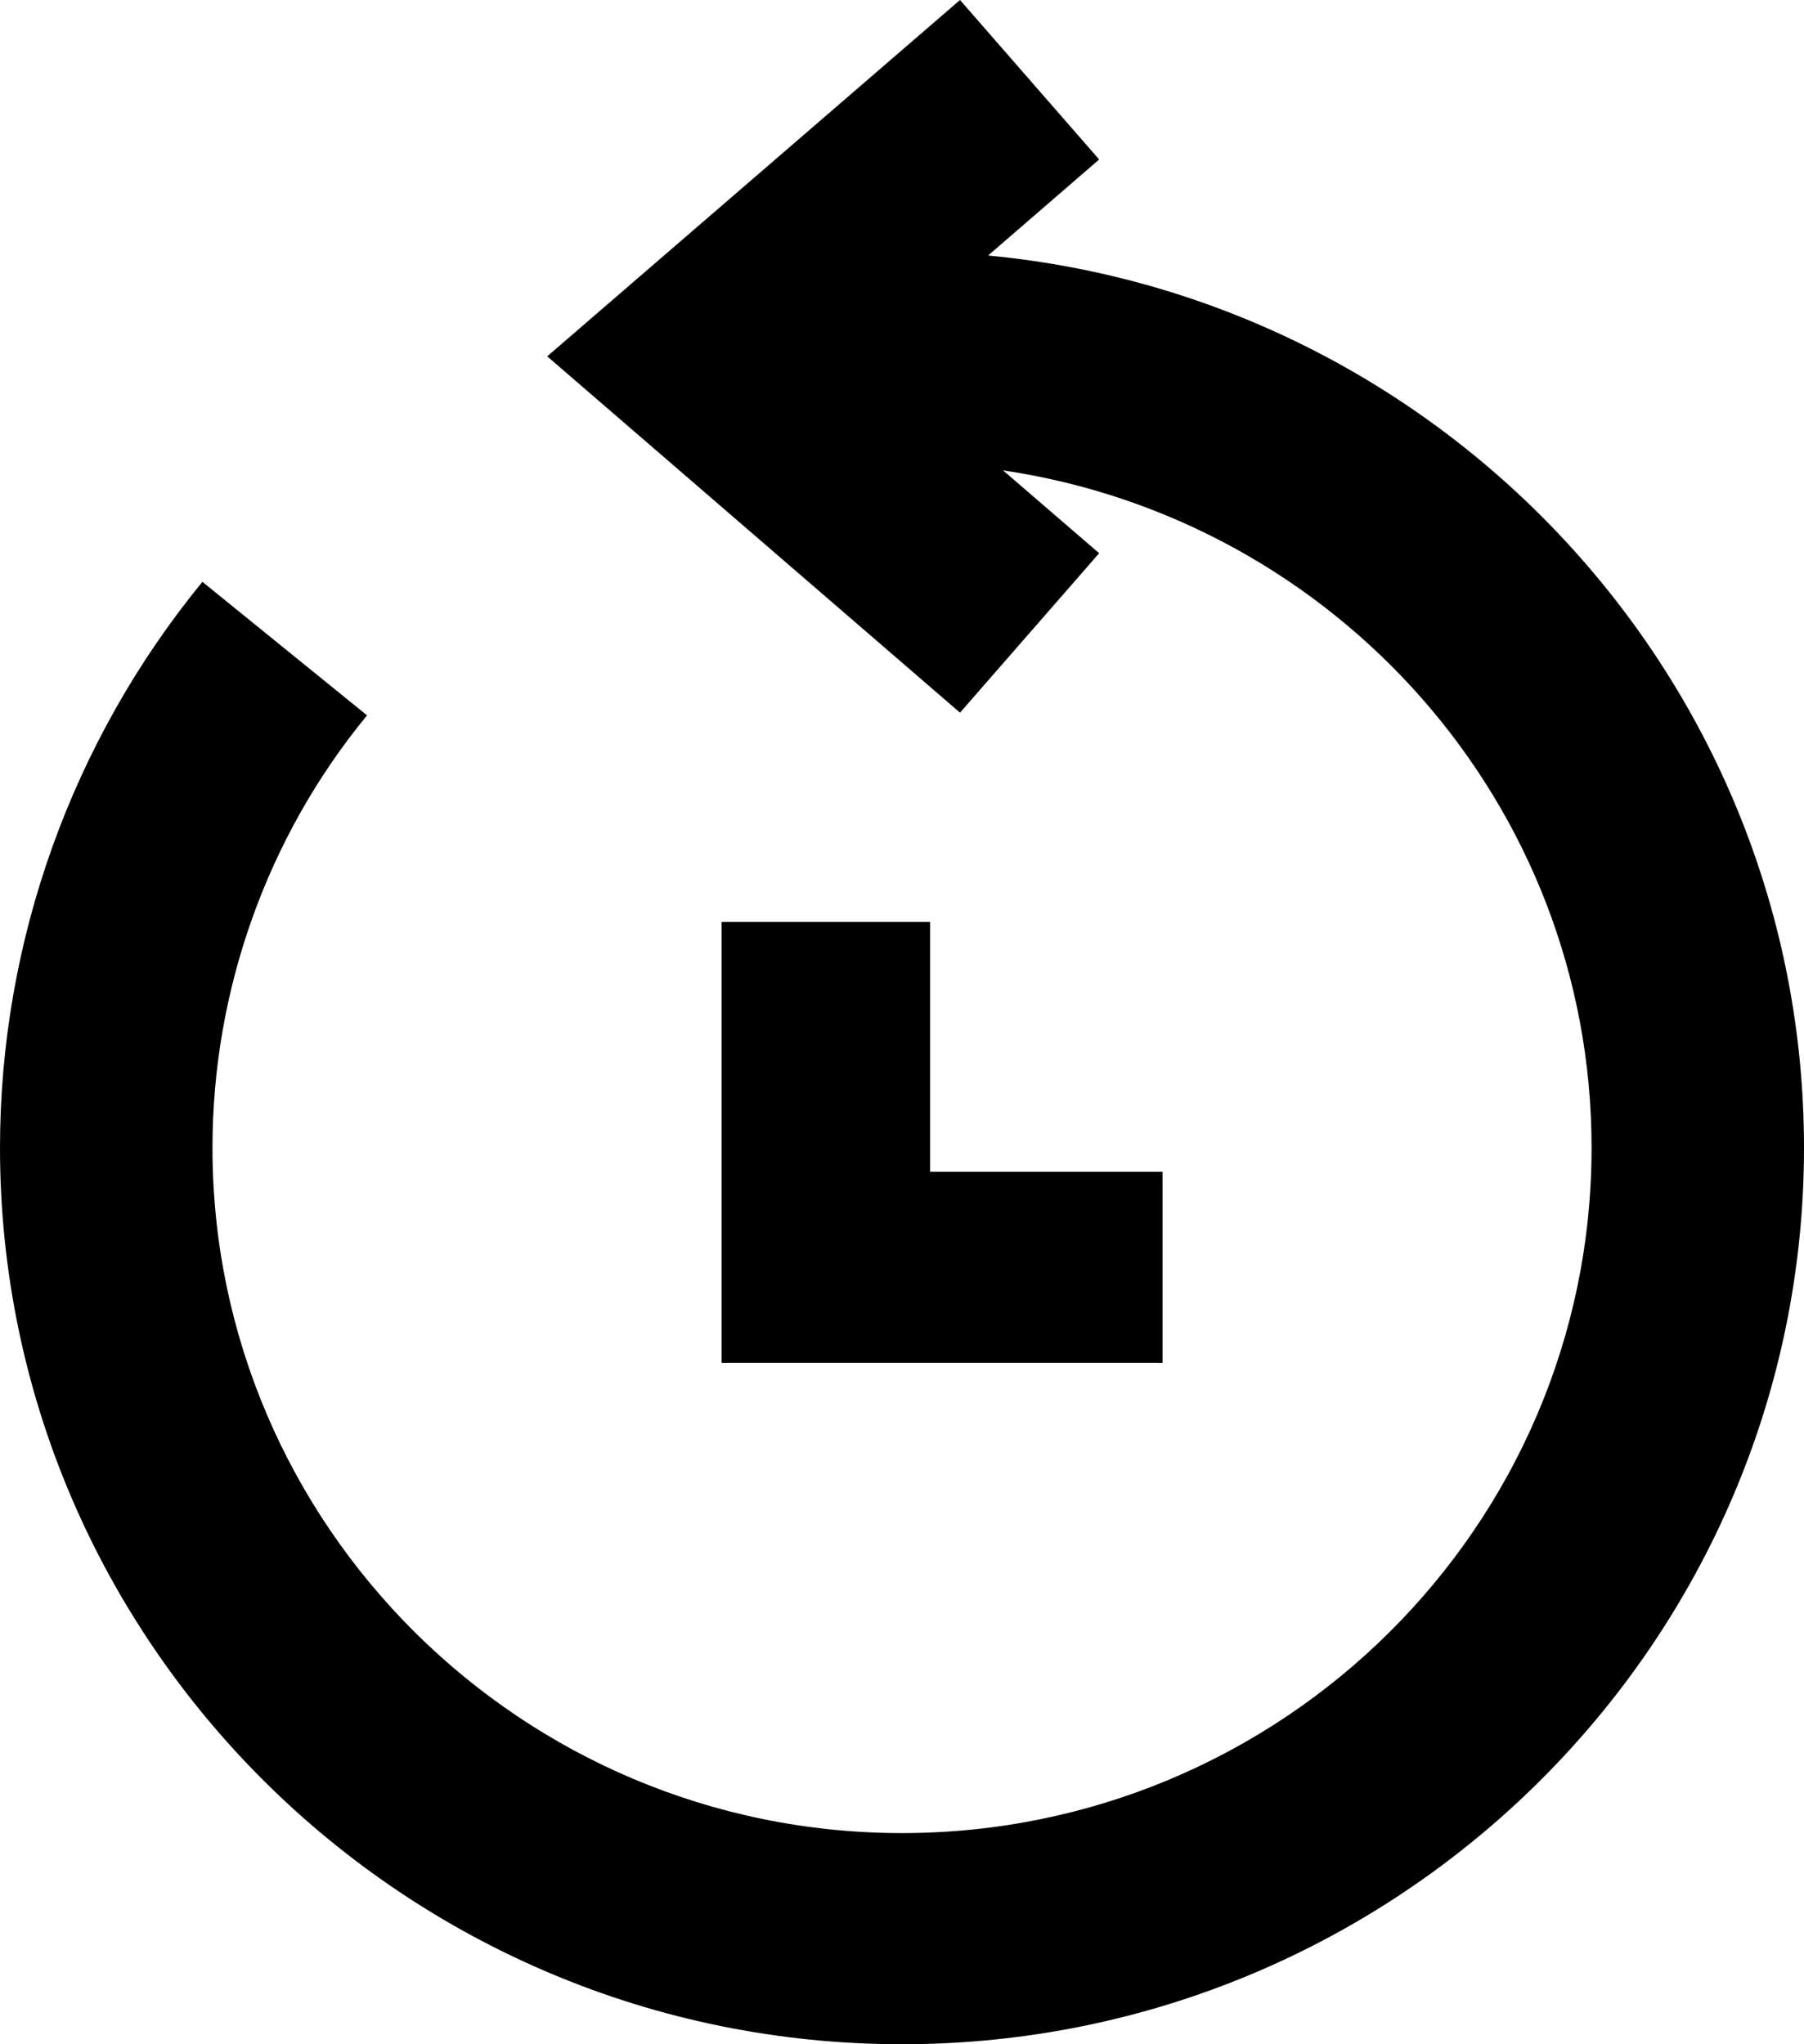
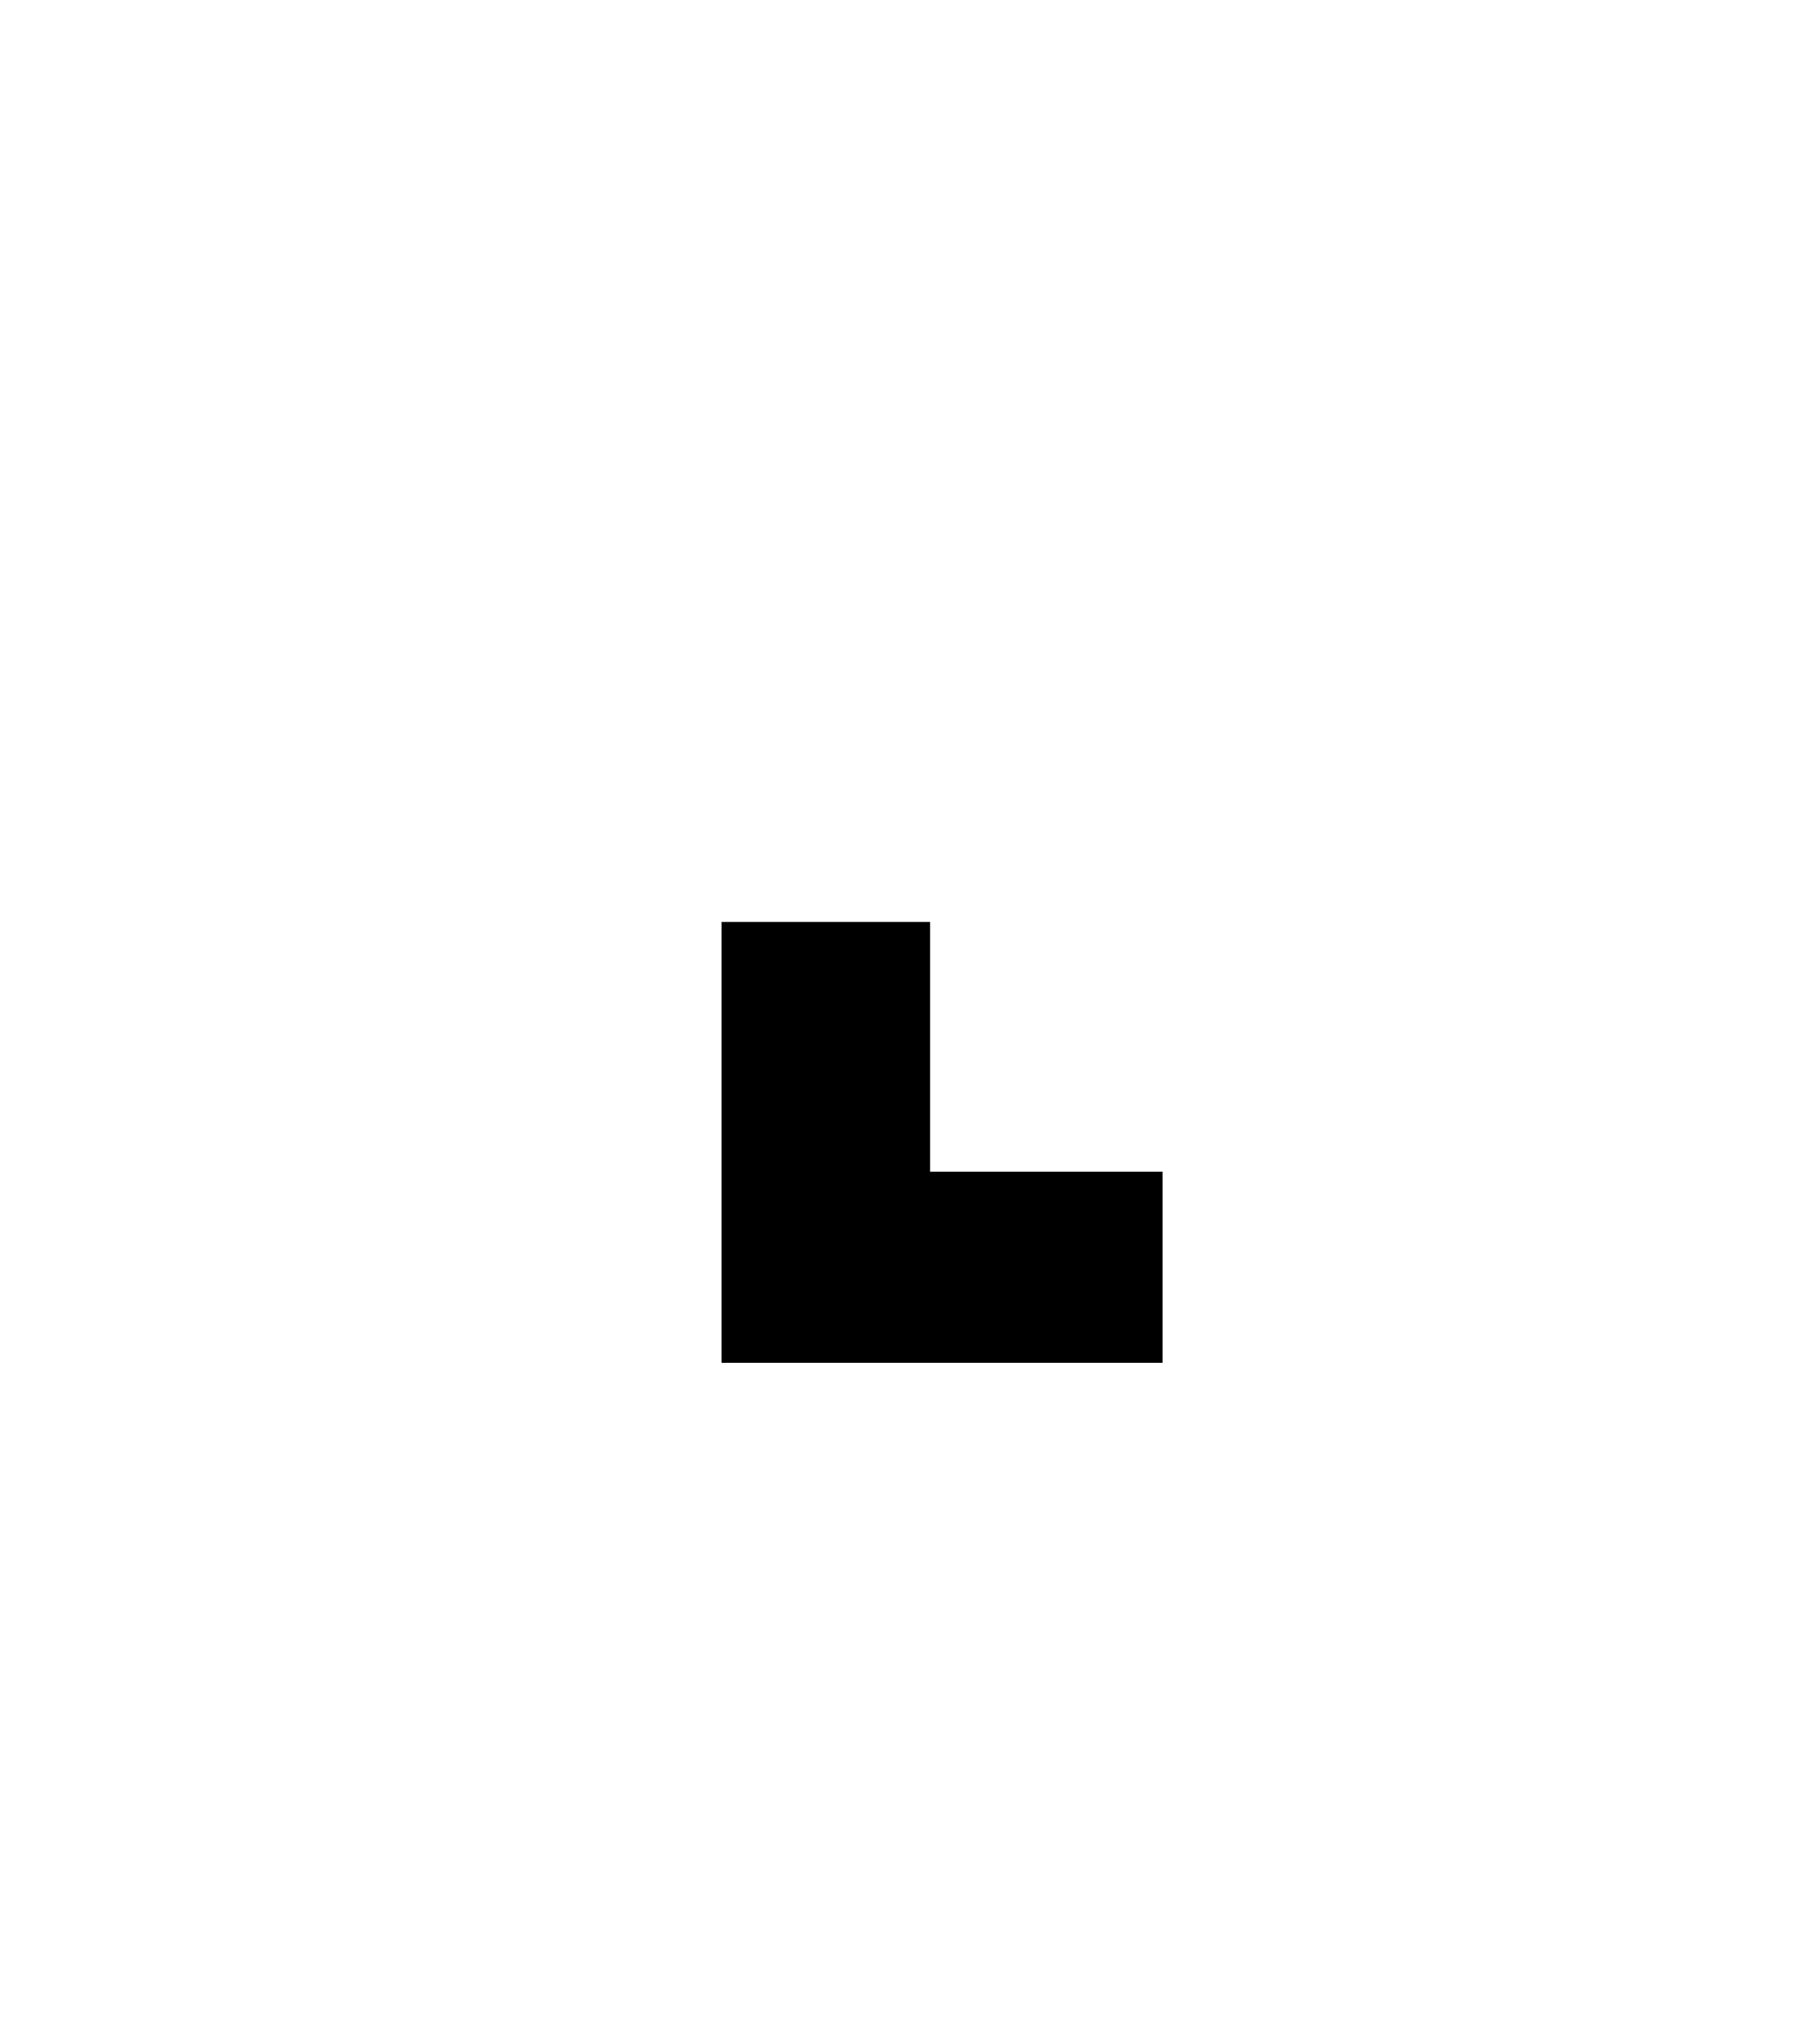
<svg xmlns="http://www.w3.org/2000/svg" width="45" height="51" viewBox="0 0 45 51" fill="none">
-   <path d="M24.662 6.362L27.418 3.979L23.947 0L13.65 8.89L23.947 17.78L27.418 13.802L25.02 11.735C33.316 12.96 39.701 20.06 39.701 28.634C39.701 38.066 31.989 45.732 22.5 45.732C13.011 45.732 5.3 38.054 5.3 28.634C5.3 24.71 6.663 20.877 9.156 17.847L5.049 14.516C1.789 18.494 0 23.498 0 28.635C0 40.976 10.097 51 22.5 51C34.903 51 45 40.963 45 28.635C45 17.03 36.056 7.455 24.659 6.376L24.662 6.362Z" fill="black" />
  <path d="M18 23V34H29V29.233H23.2V23L18 23Z" fill="black" />
</svg>